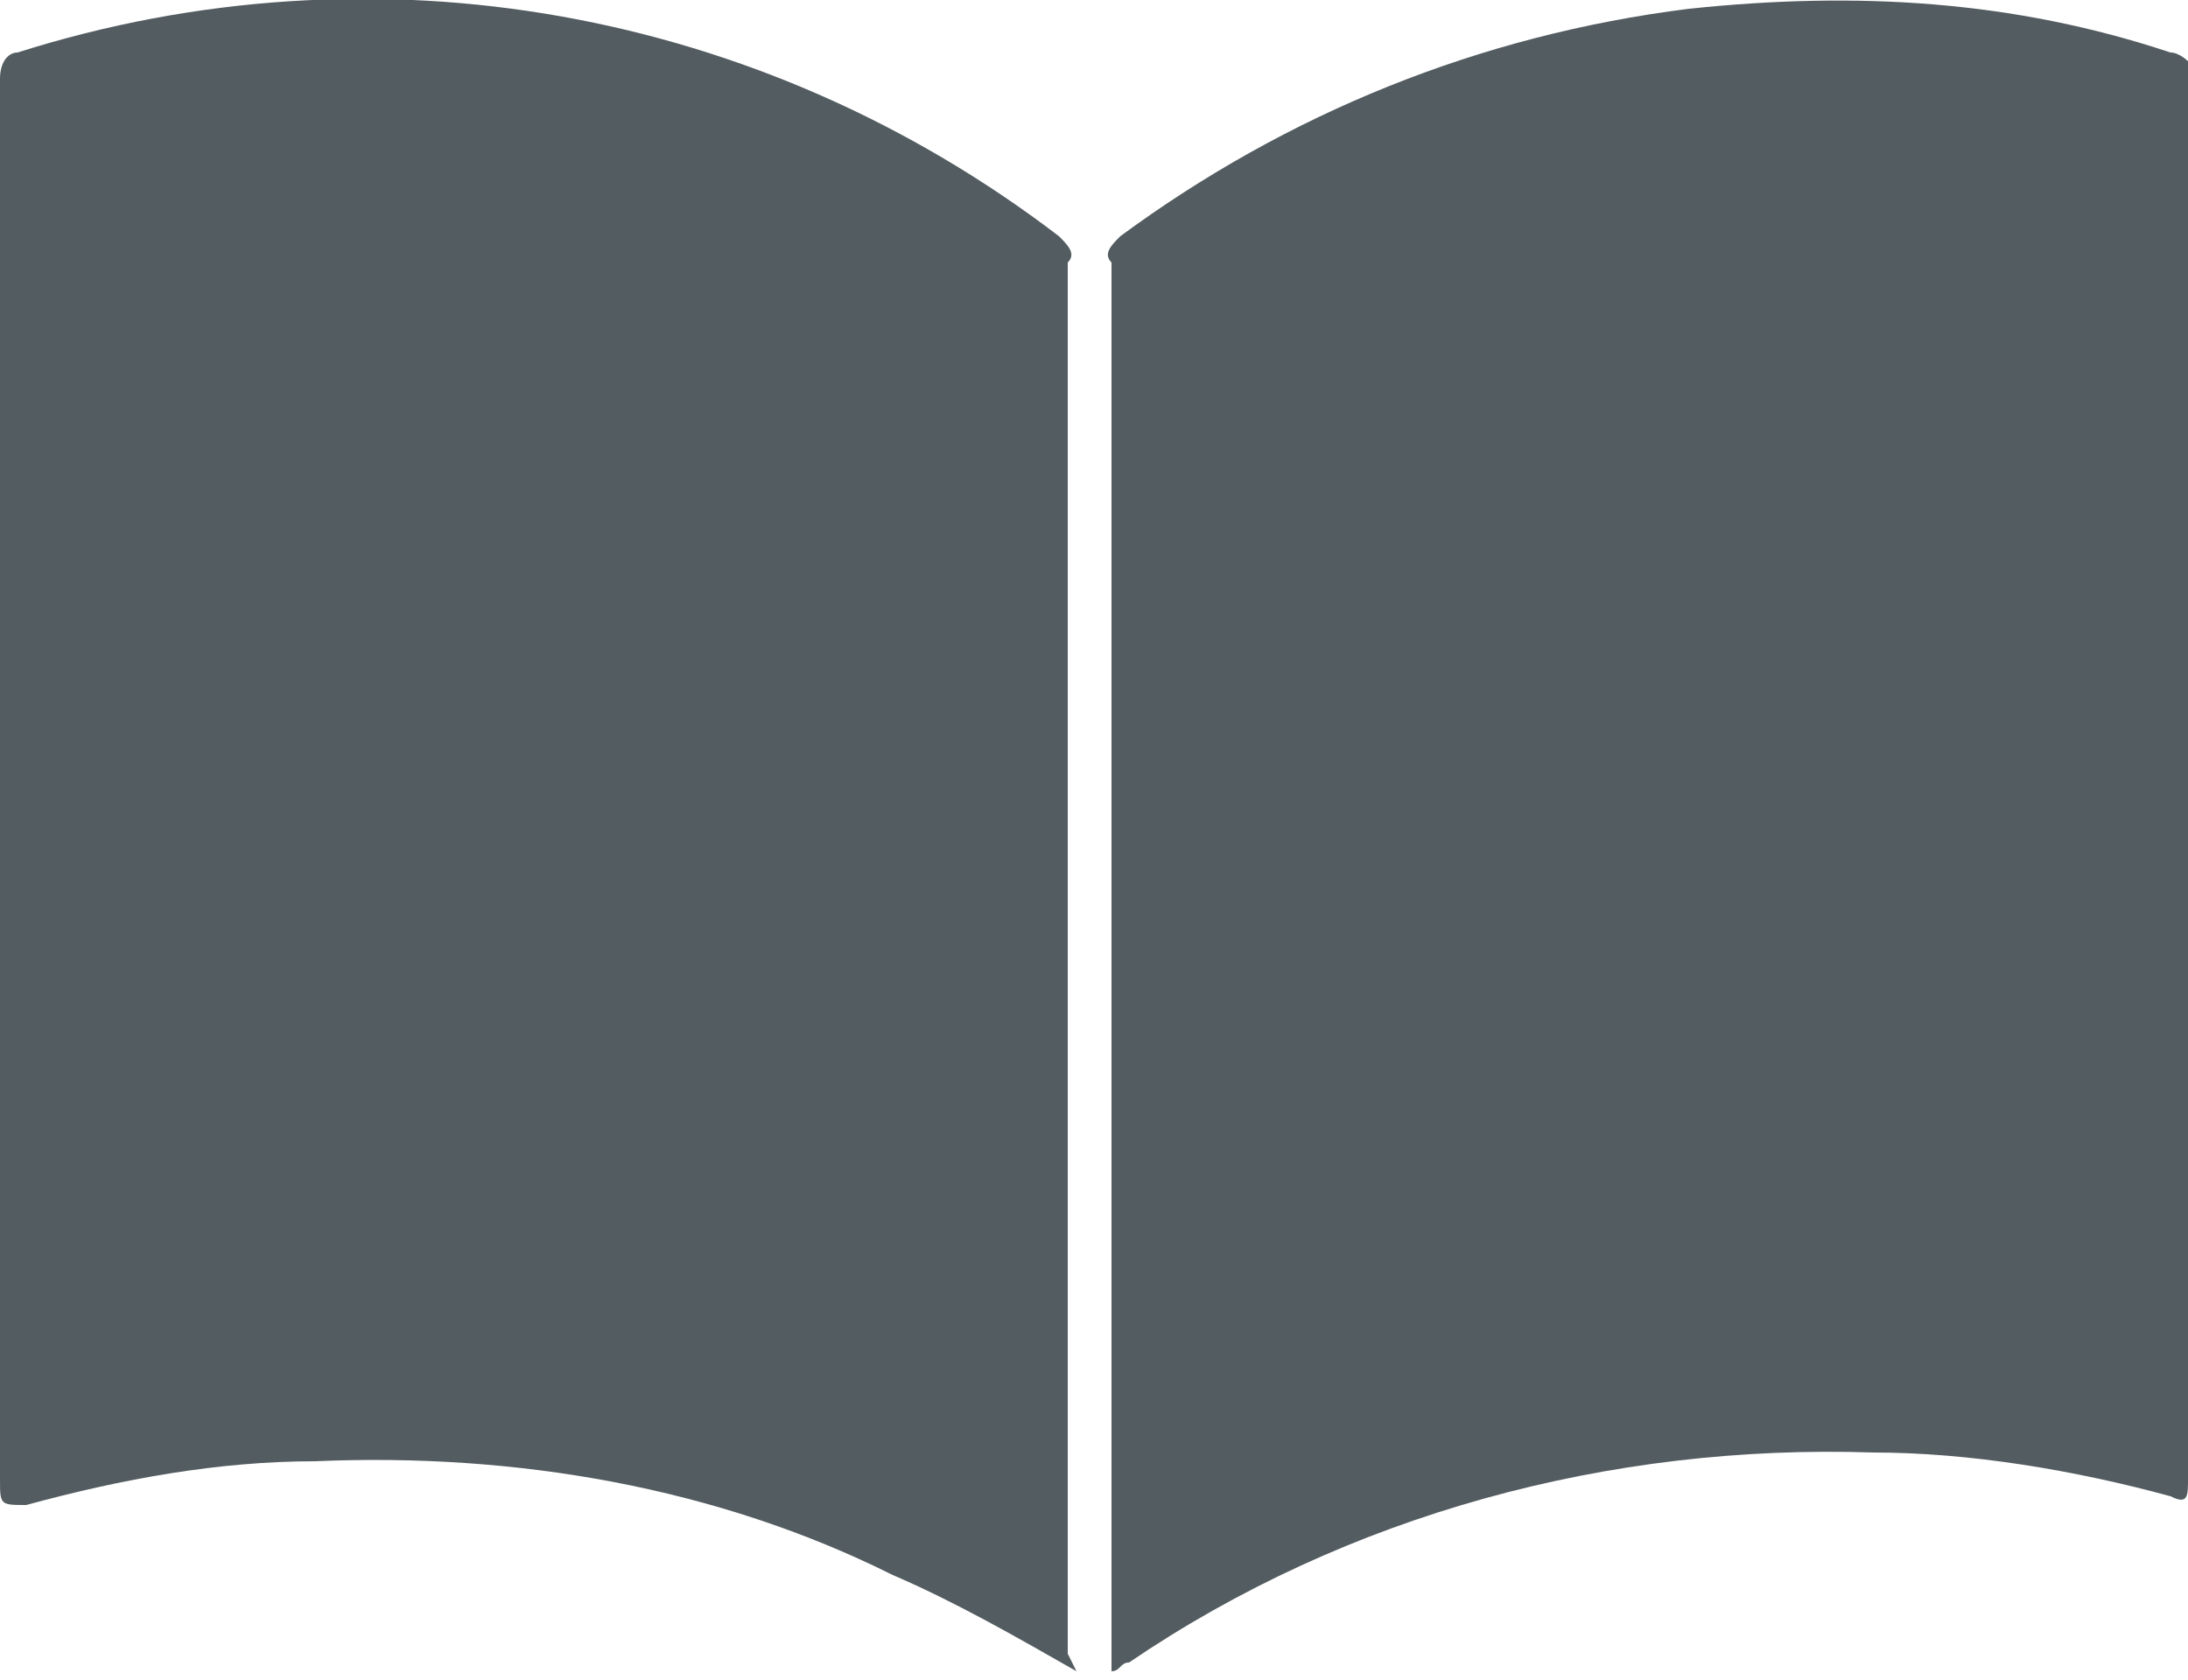
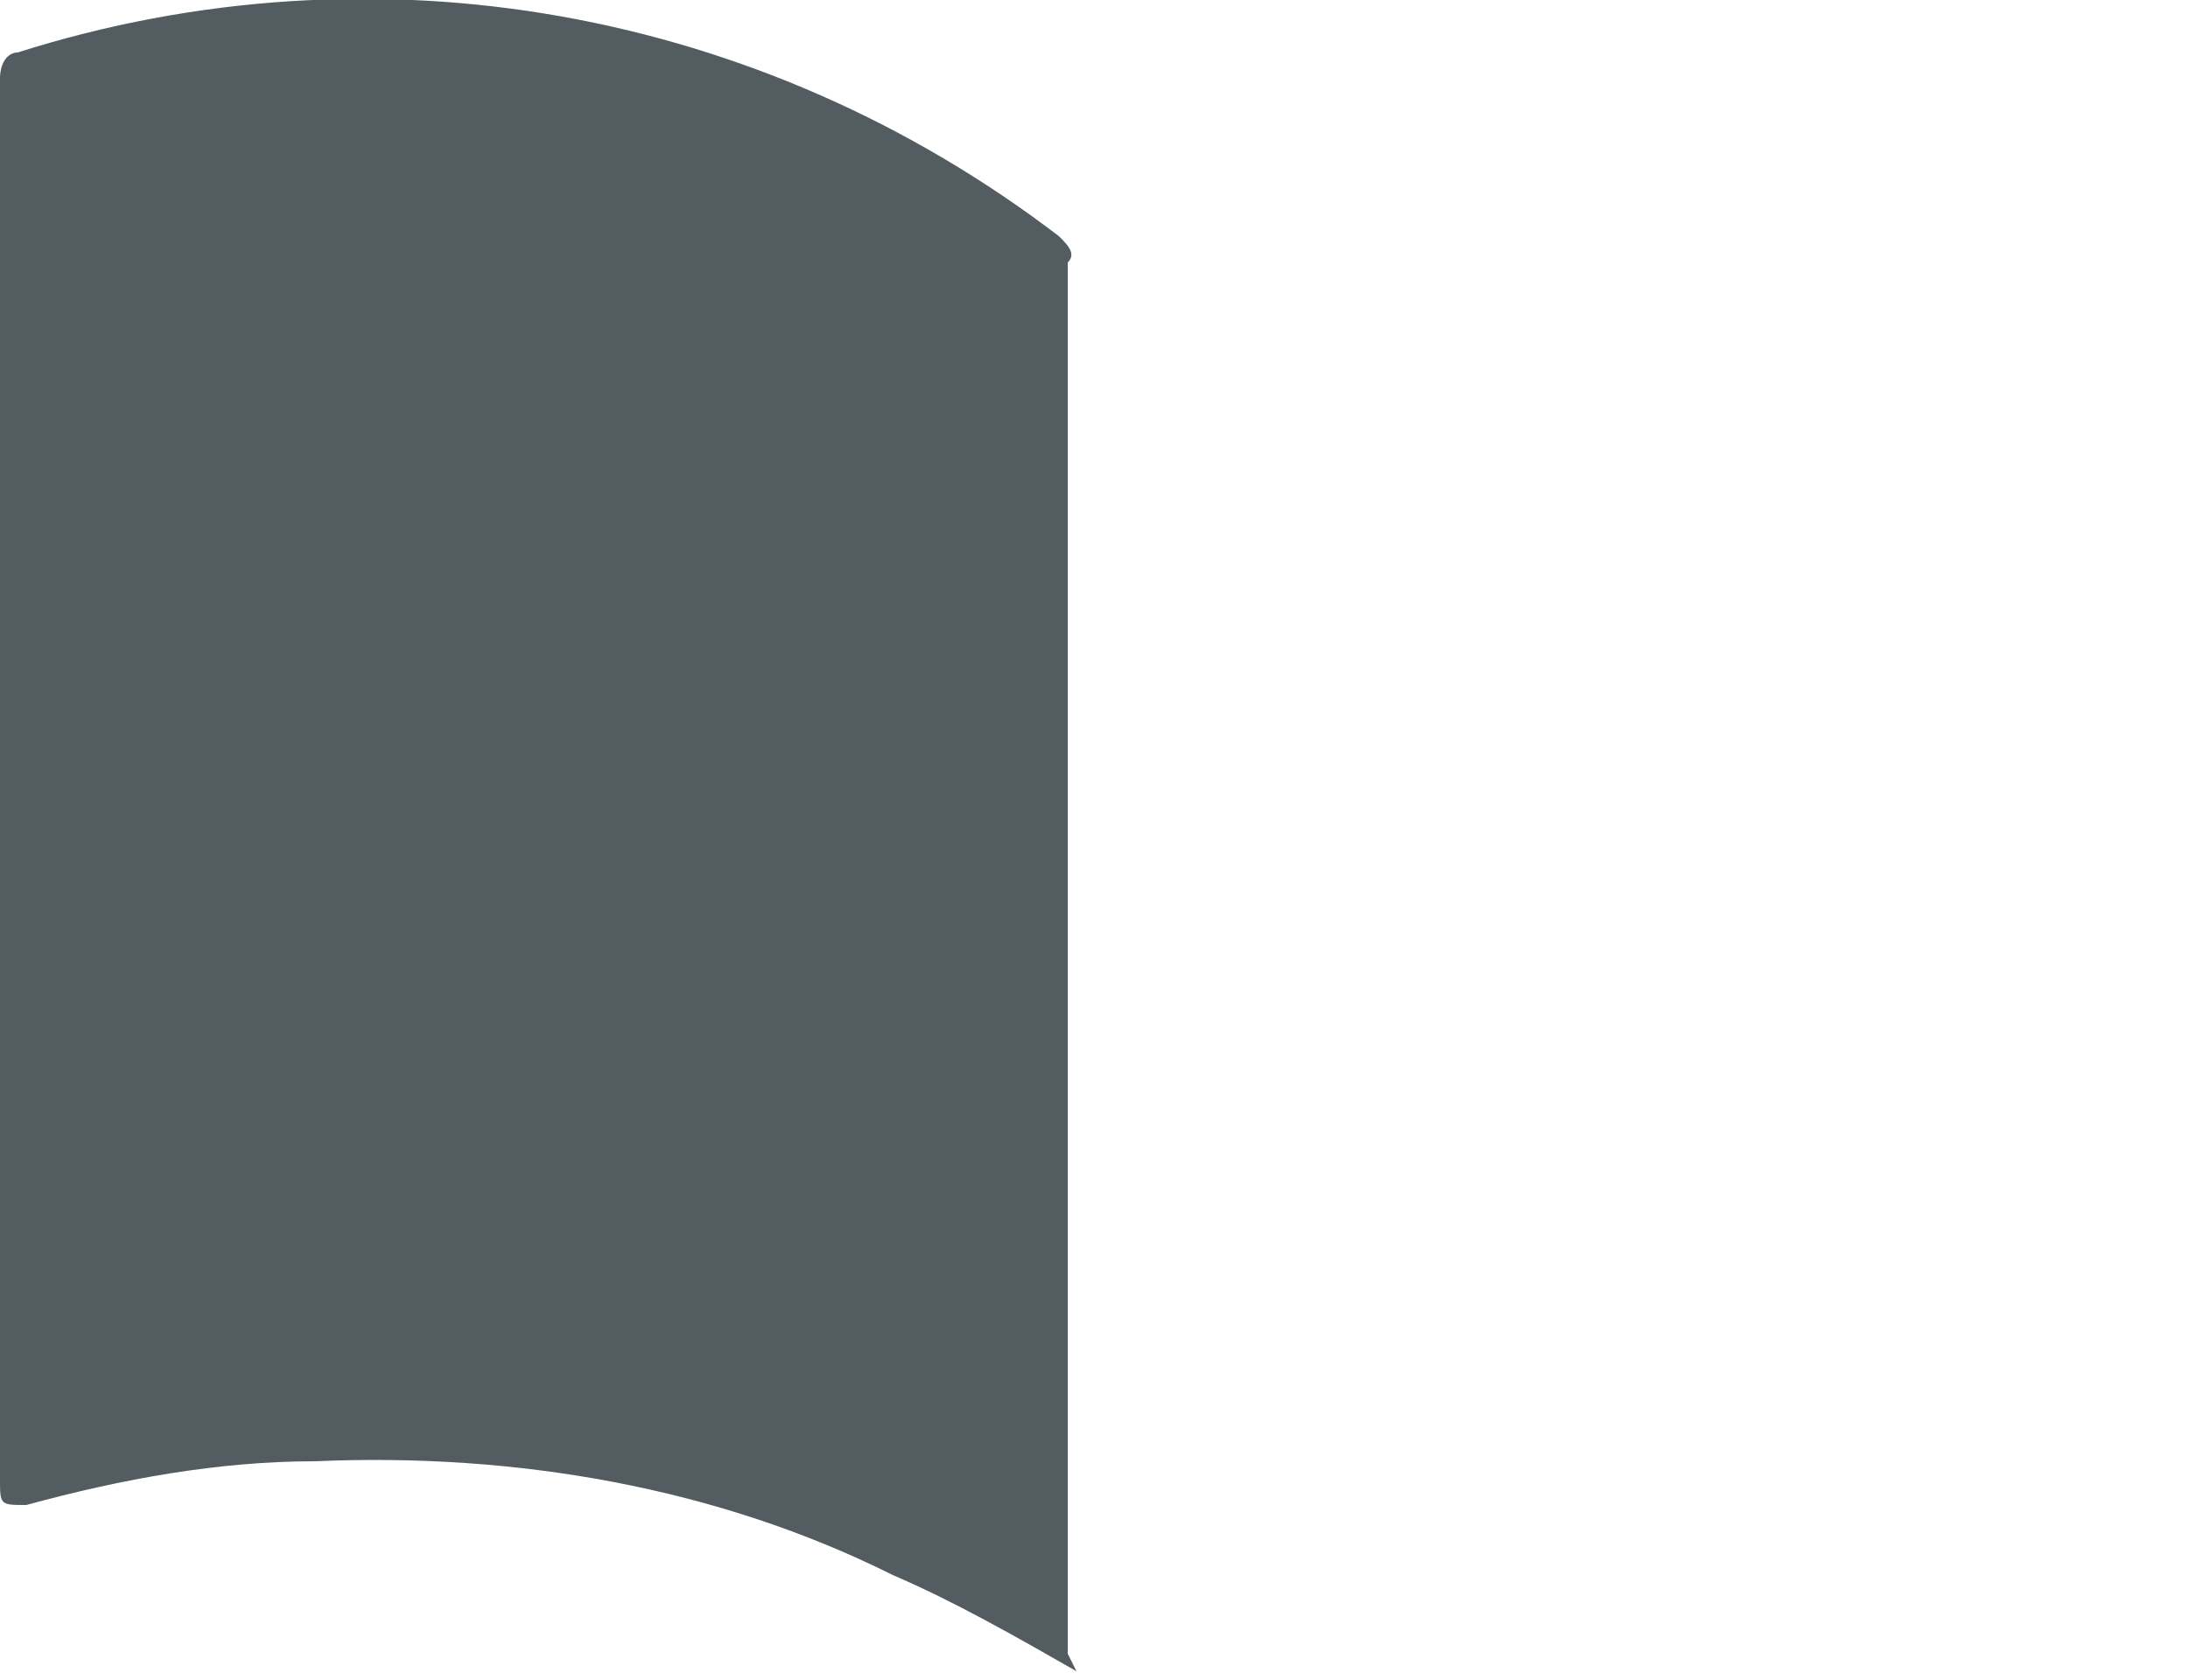
<svg xmlns="http://www.w3.org/2000/svg" version="1.1" id="Réteg_1" x="0px" y="0px" viewBox="0 0 25 19.2" style="enable-background:new 0 0 25 19.2;" xml:space="preserve">
  <style type="text/css">
	.st0{fill:#535C60;}
</style>
  <g transform="translate(0)">
    <path class="st0" d="M12.3,19.1c-0.7-0.4-1.4-0.8-2.1-1.1c-2-1-4.3-1.4-6.6-1.3c-1.1,0-2.2,0.2-3.3,0.5C0,17.2,0,17.2,0,16.9   c0-3,0-6.1,0-9.1c0-2.3,0-4.6,0-6.9c0-0.2,0.1-0.3,0.2-0.3c0,0,0,0,0,0c4.1-1.3,8.5-0.5,11.9,2.1c0.1,0.1,0.2,0.2,0.1,0.3   c0,5.3,0,10.6,0,15.9L12.3,19.1" />
-     <path class="st0" d="M24.8,0.6c-1.8-0.6-3.6-0.7-5.5-0.5c-2.4,0.3-4.6,1.2-6.5,2.6c-0.1,0.1-0.2,0.2-0.1,0.3c0,5.1,0,10.1,0,15.2   v0.9c0.1,0,0.1-0.1,0.2-0.1c2.5-1.7,5.5-2.5,8.5-2.4c1.1,0,2.3,0.2,3.4,0.5c0.2,0.1,0.2,0,0.2-0.2c0,0,0-0.1,0-0.1   c0-5.3,0-10.5,0-15.8c0-0.1,0-0.2,0-0.3C25,0.7,24.9,0.6,24.8,0.6C24.8,0.6,24.8,0.6,24.8,0.6" />
  </g>
</svg>